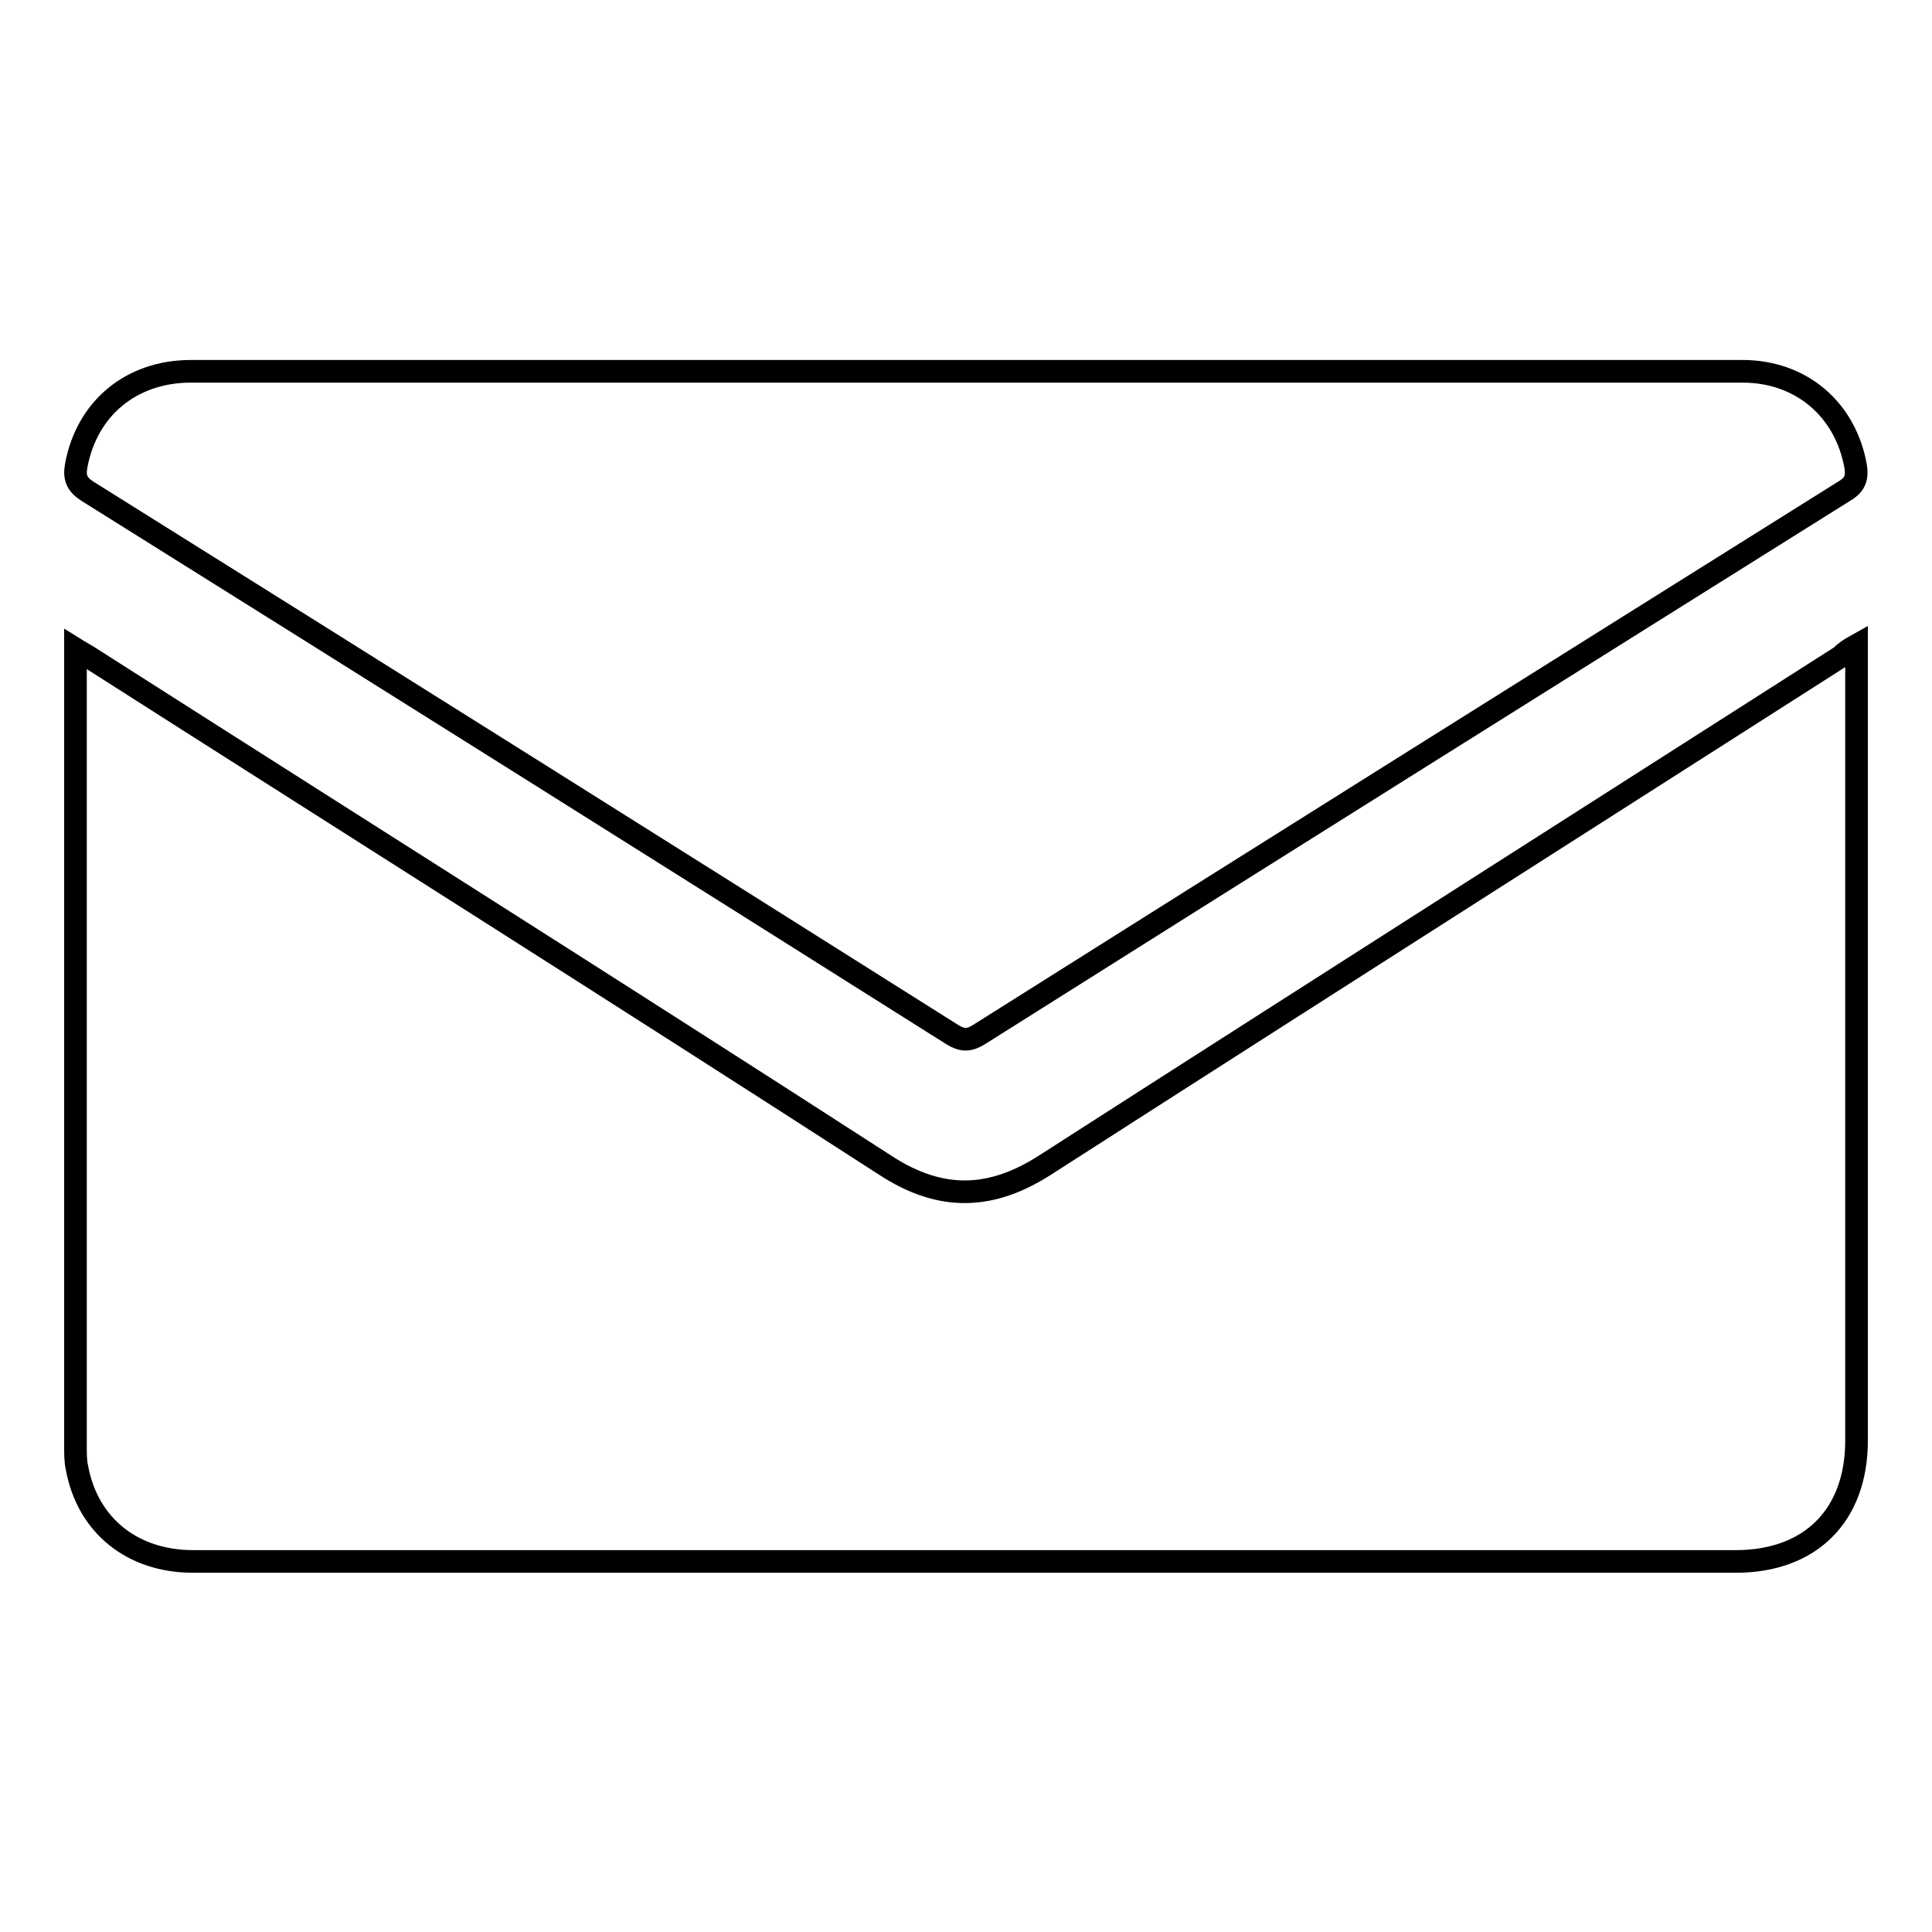
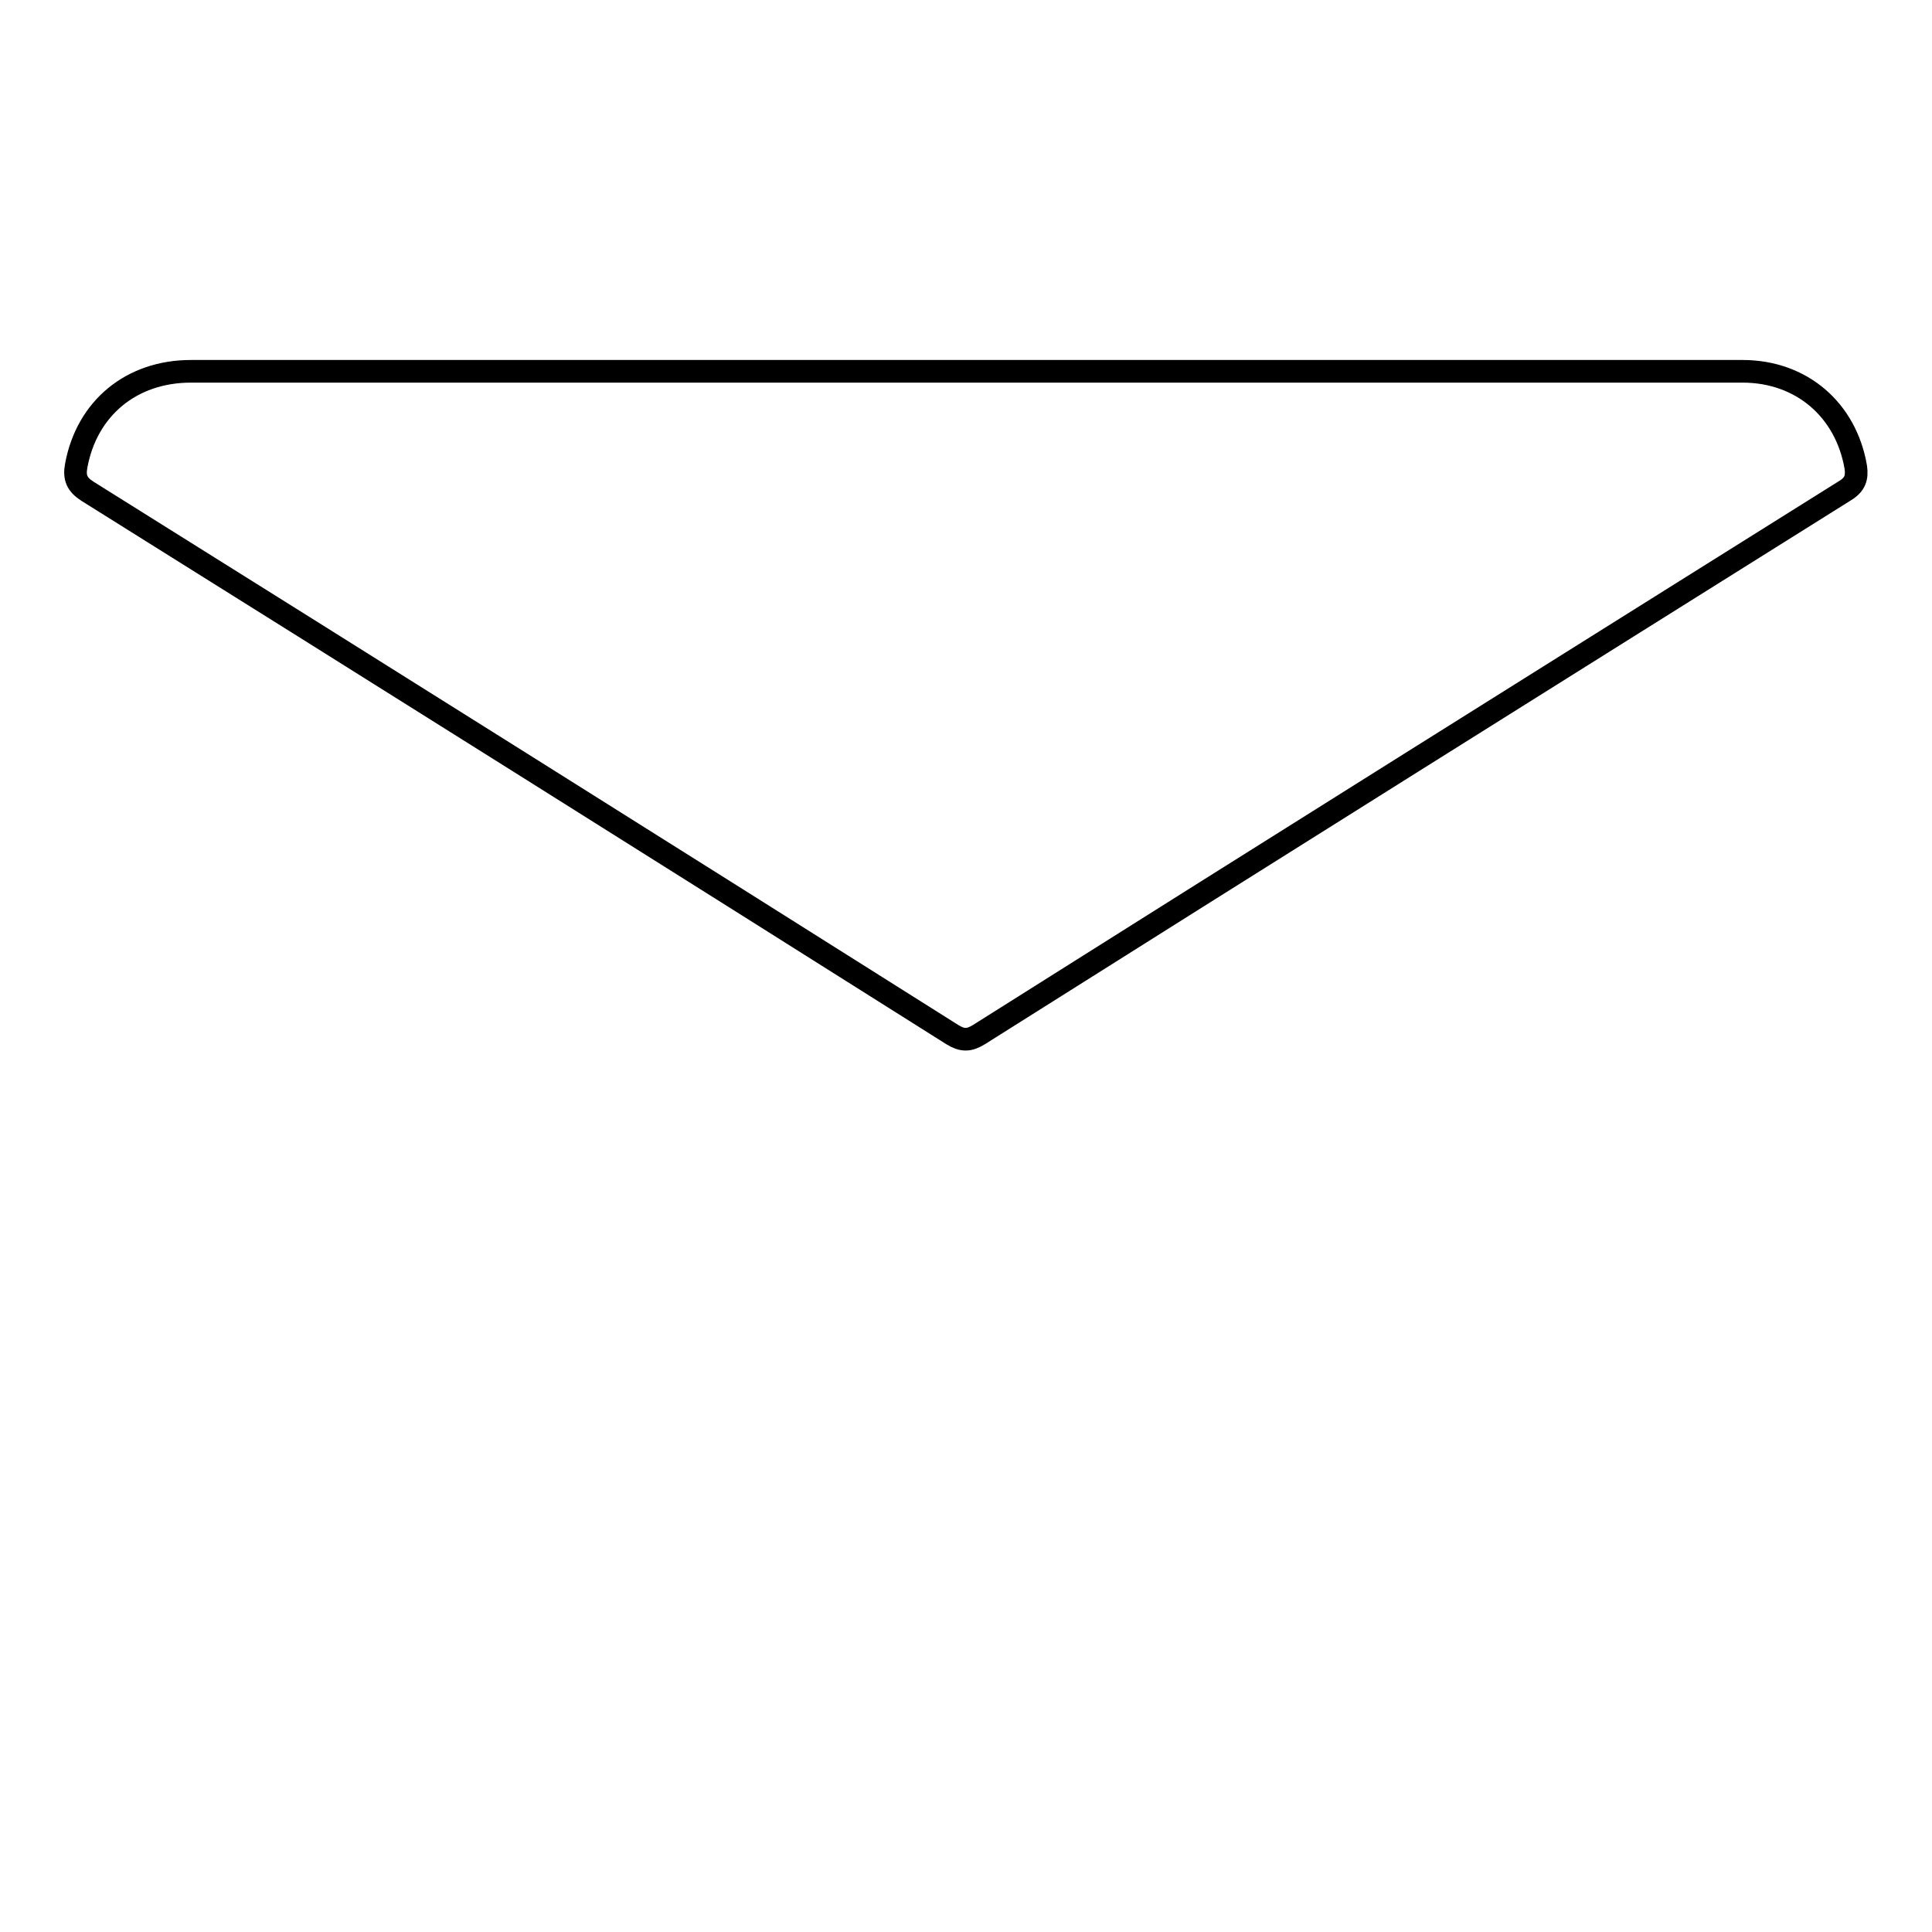
<svg xmlns="http://www.w3.org/2000/svg" version="1.1" x="0px" y="0px" viewBox="0 0 256 256" enable-background="new 0 0 256 256" xml:space="preserve">
  <g>
    <g>
-       <path stroke-width="3" fill-opacity="0" stroke="#000000" d="M246,85.5c0,1,0,1.7,0,2.4c0,34.3,0,68.6,0,103c0,9.9-6.1,16-16,16c-68.1,0-136.3,0-204.4,0c-8.1,0-14-4.8-15.4-12.4c-0.2-0.9-0.2-1.9-0.2-2.8c0-34.6,0-69.3,0-103.9c0-0.5,0-1,0-1.8c0.8,0.5,1.4,0.8,2,1.2c35.1,22.4,70.3,44.6,105.3,67.2c7.5,4.9,14.2,4.5,21.3-0.1c19-12.2,38.1-24.4,57.2-36.6c16-10.2,32.1-20.5,48.1-30.7C244.5,86.4,245.1,86,246,85.5z" />
      <path stroke-width="3" fill-opacity="0" stroke="#000000" d="M127.9,49.2c34.3,0,68.6,0,103,0c7.8,0,13.7,5.1,15,12.7c0.2,1.4-0.1,2.3-1.4,3.1c-38.3,24-76.6,48-114.8,72.1c-1.3,0.8-2.2,0.8-3.5,0C88,113,49.8,89,11.6,65.1c-1.4-0.9-1.8-1.8-1.5-3.4c1.4-7.6,7.3-12.5,15.2-12.5C59.5,49.2,93.7,49.2,127.9,49.2z" />
    </g>
  </g>
</svg>